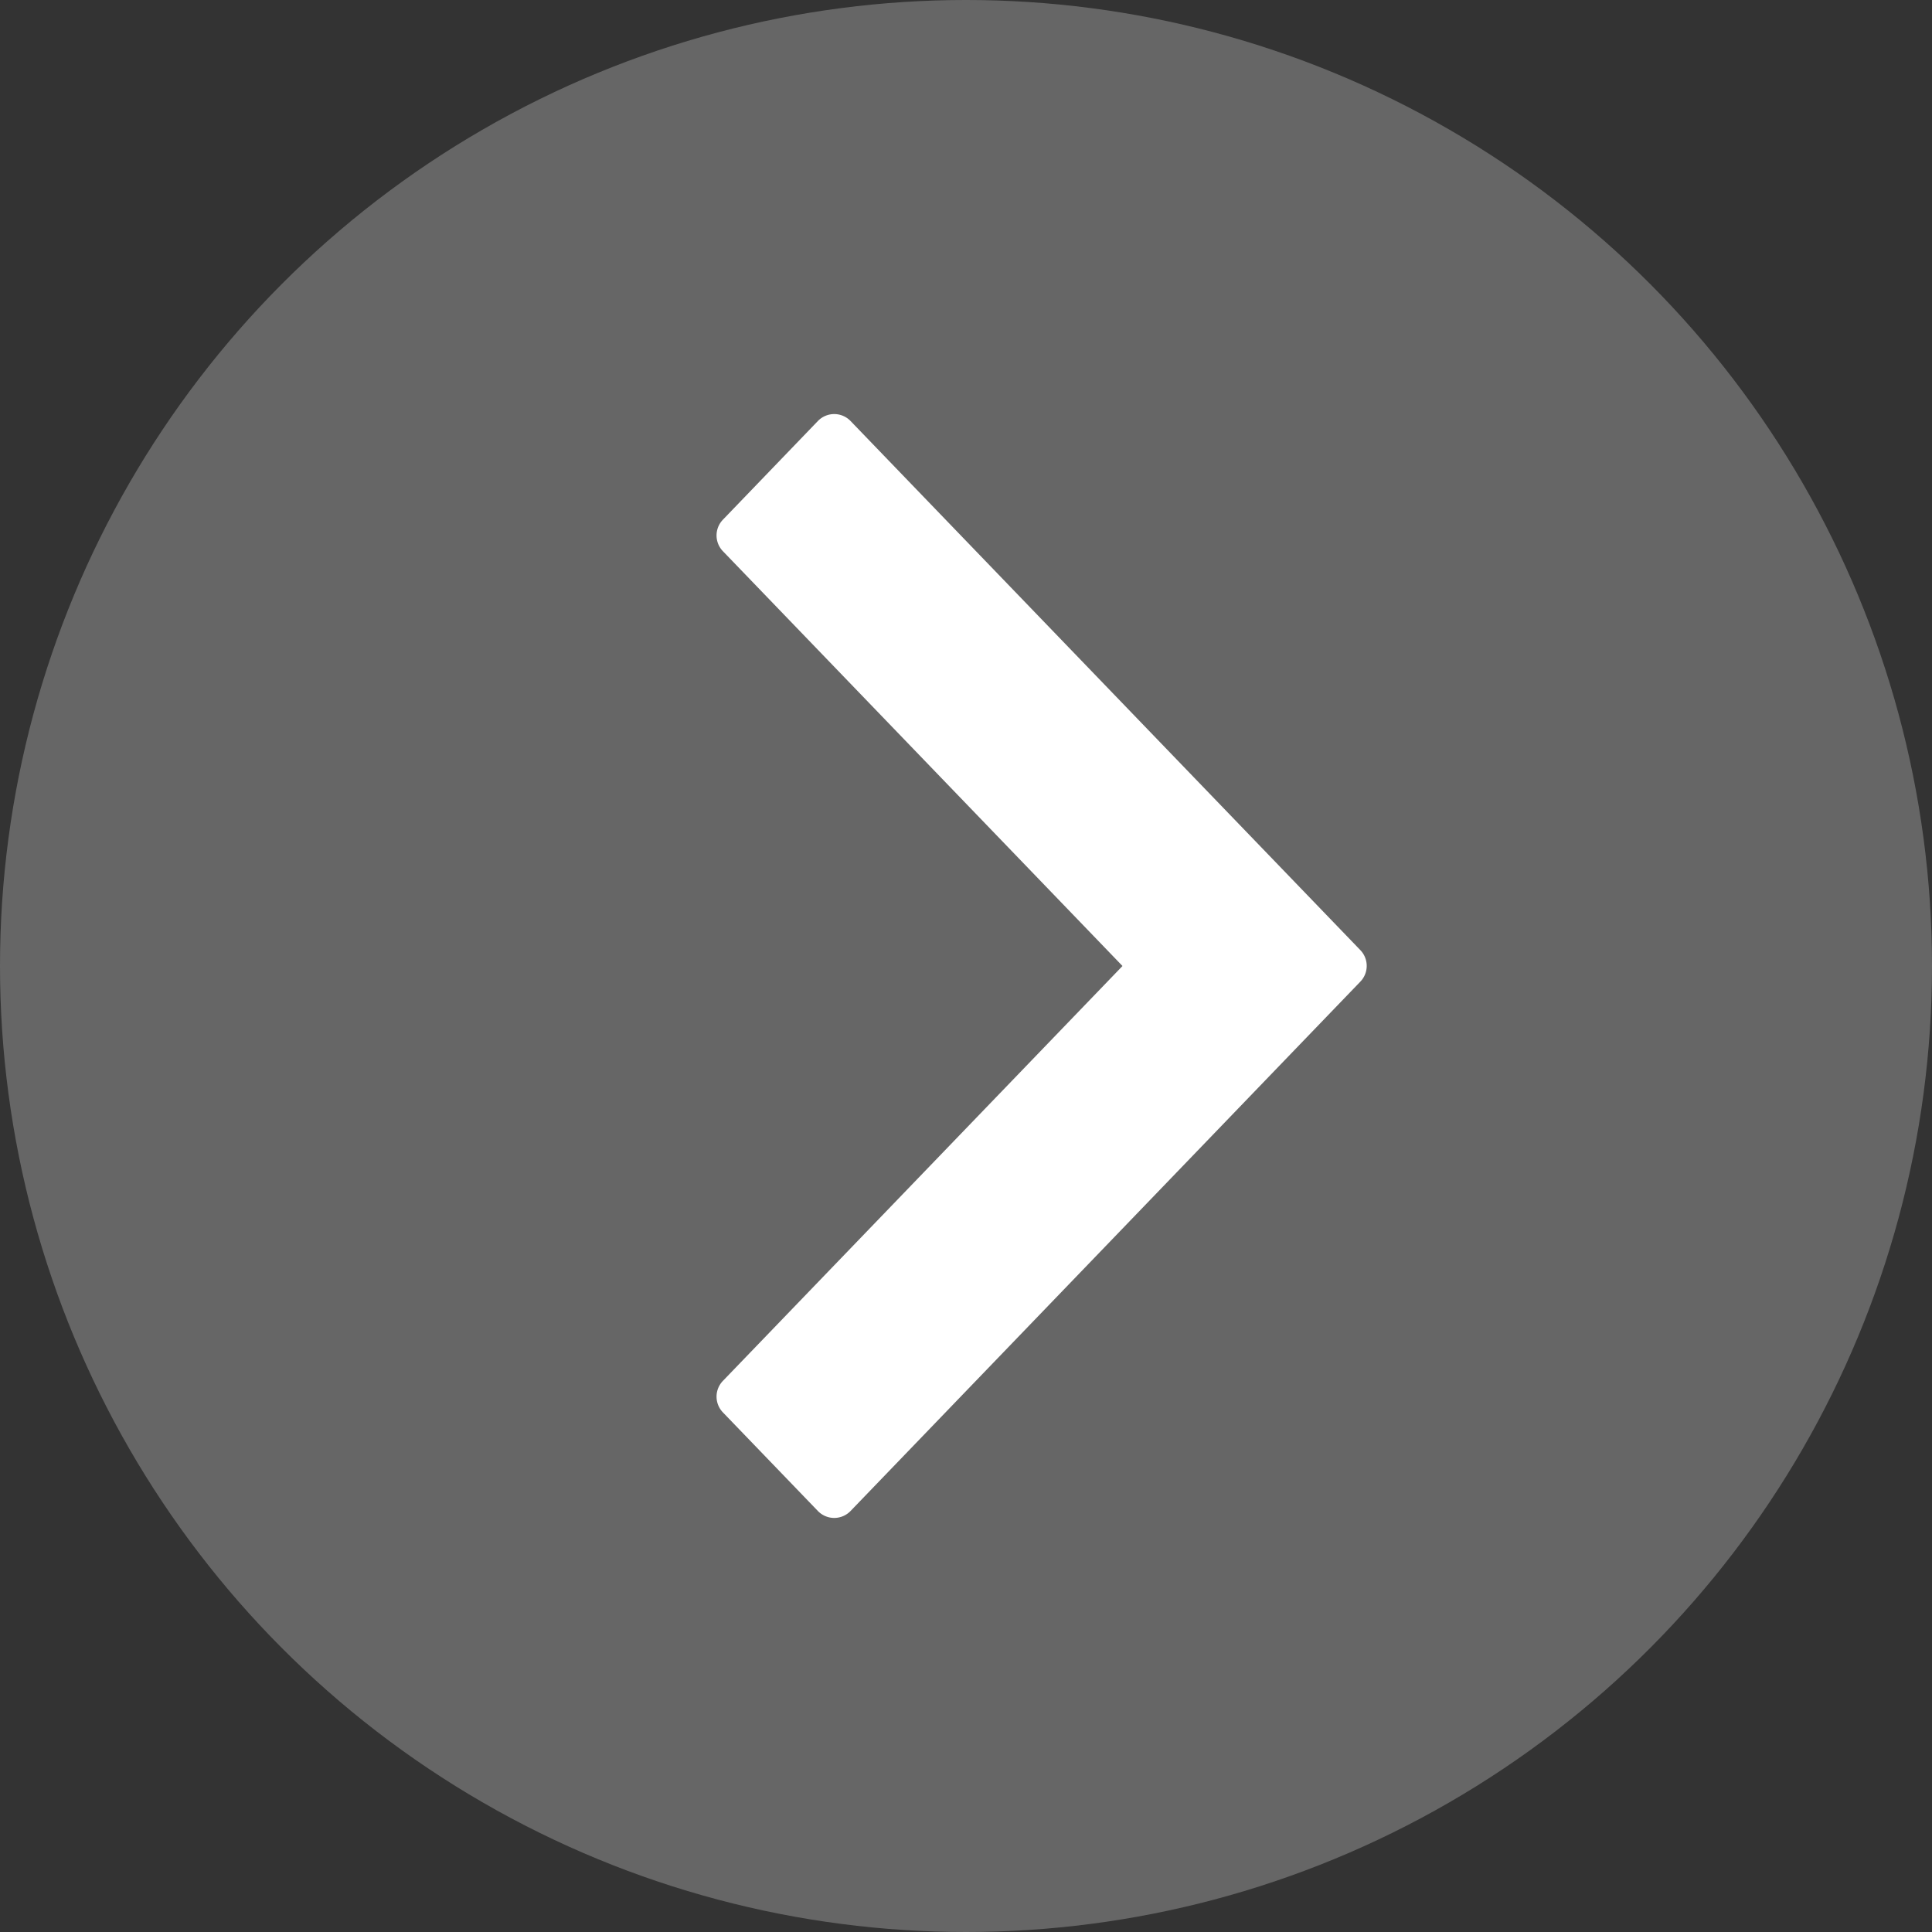
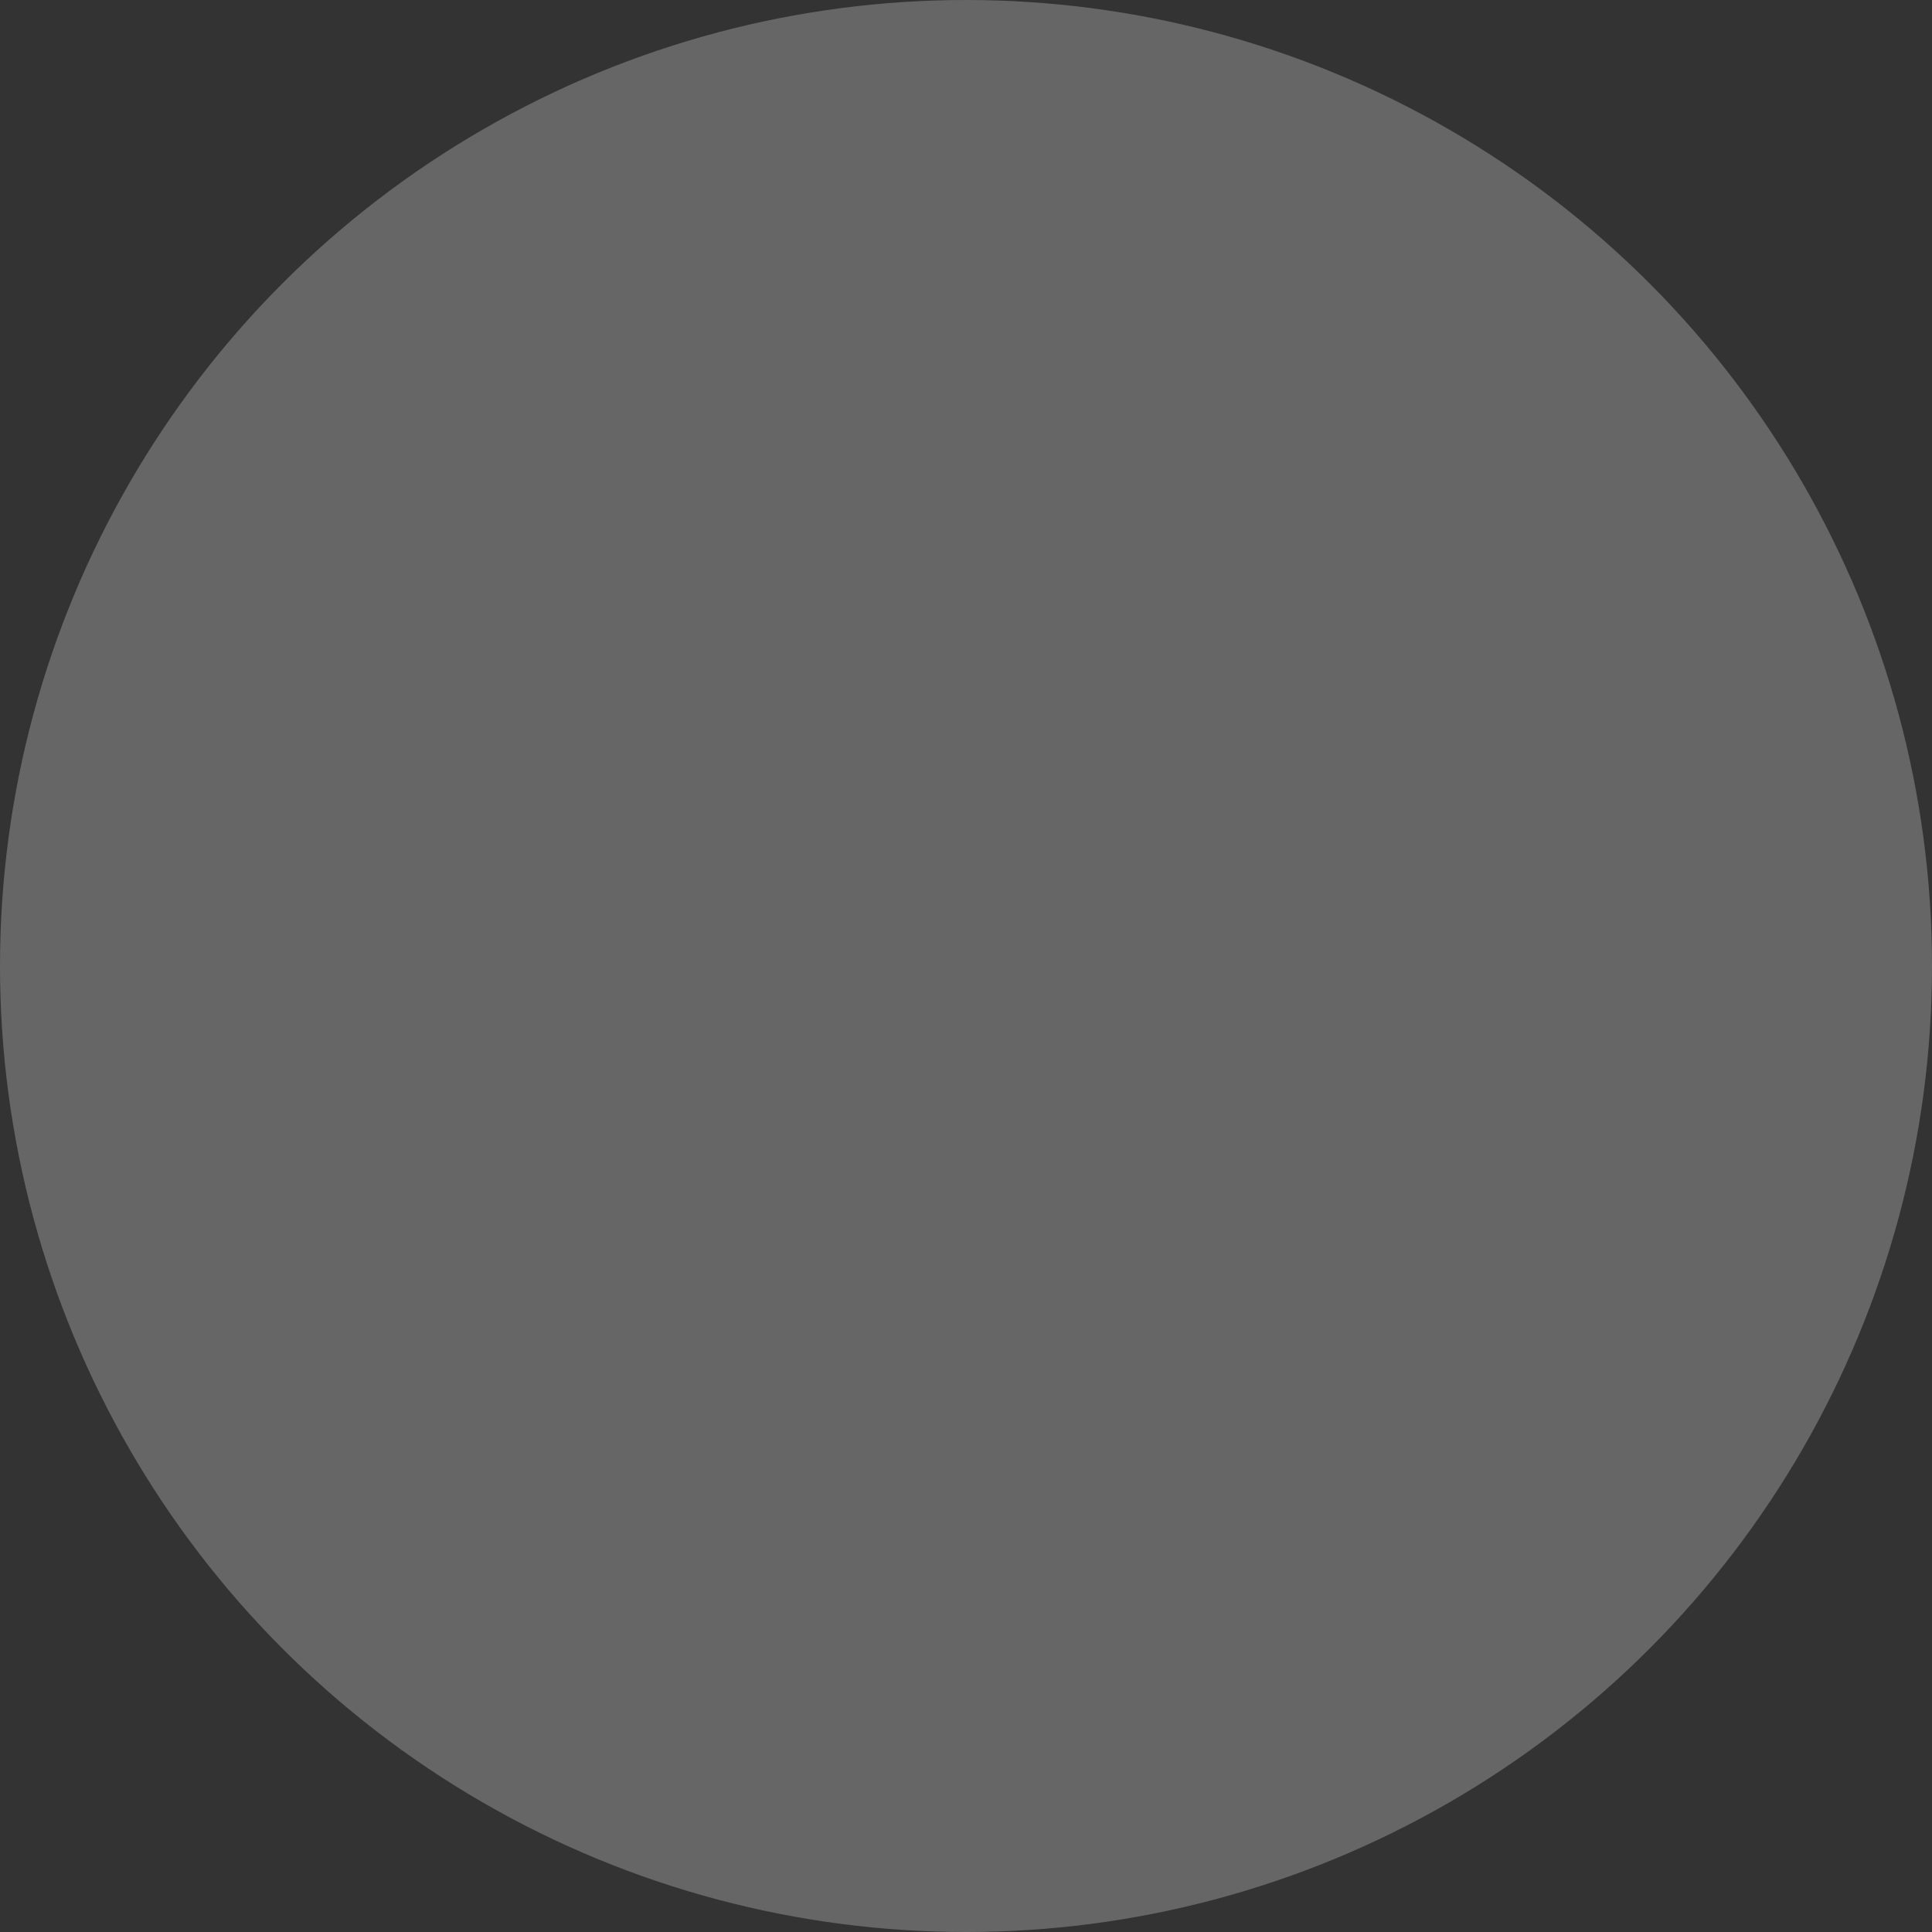
<svg xmlns="http://www.w3.org/2000/svg" width="24" height="24" viewBox="0 0 24 24">
  <rect x="0" y="0" width="24" height="24" fill="#333333" stroke="none" />
  <g id="Group_639" data-name="Group 639" transform="translate(-0.148 -0.148)">
    <circle id="타원_1" data-name="타원 1" cx="12" cy="12" r="12" transform="translate(0.148 0.148)" fill="#666" />
-     <path id="패스_24" data-name="패스 24" d="M4.929,4.162a.282.282,0,0,0,0,.391L9.893,9.706,4.929,14.86a.282.282,0,0,0,0,.391l1.18,1.225a.282.282,0,0,0,.406,0L12.848,9.9a.282.282,0,0,0,0-.391L6.515,2.936a.282.282,0,0,0-.406,0Z" transform="translate(4.199 2.442)" fill="#fff" />
  </g>
</svg>